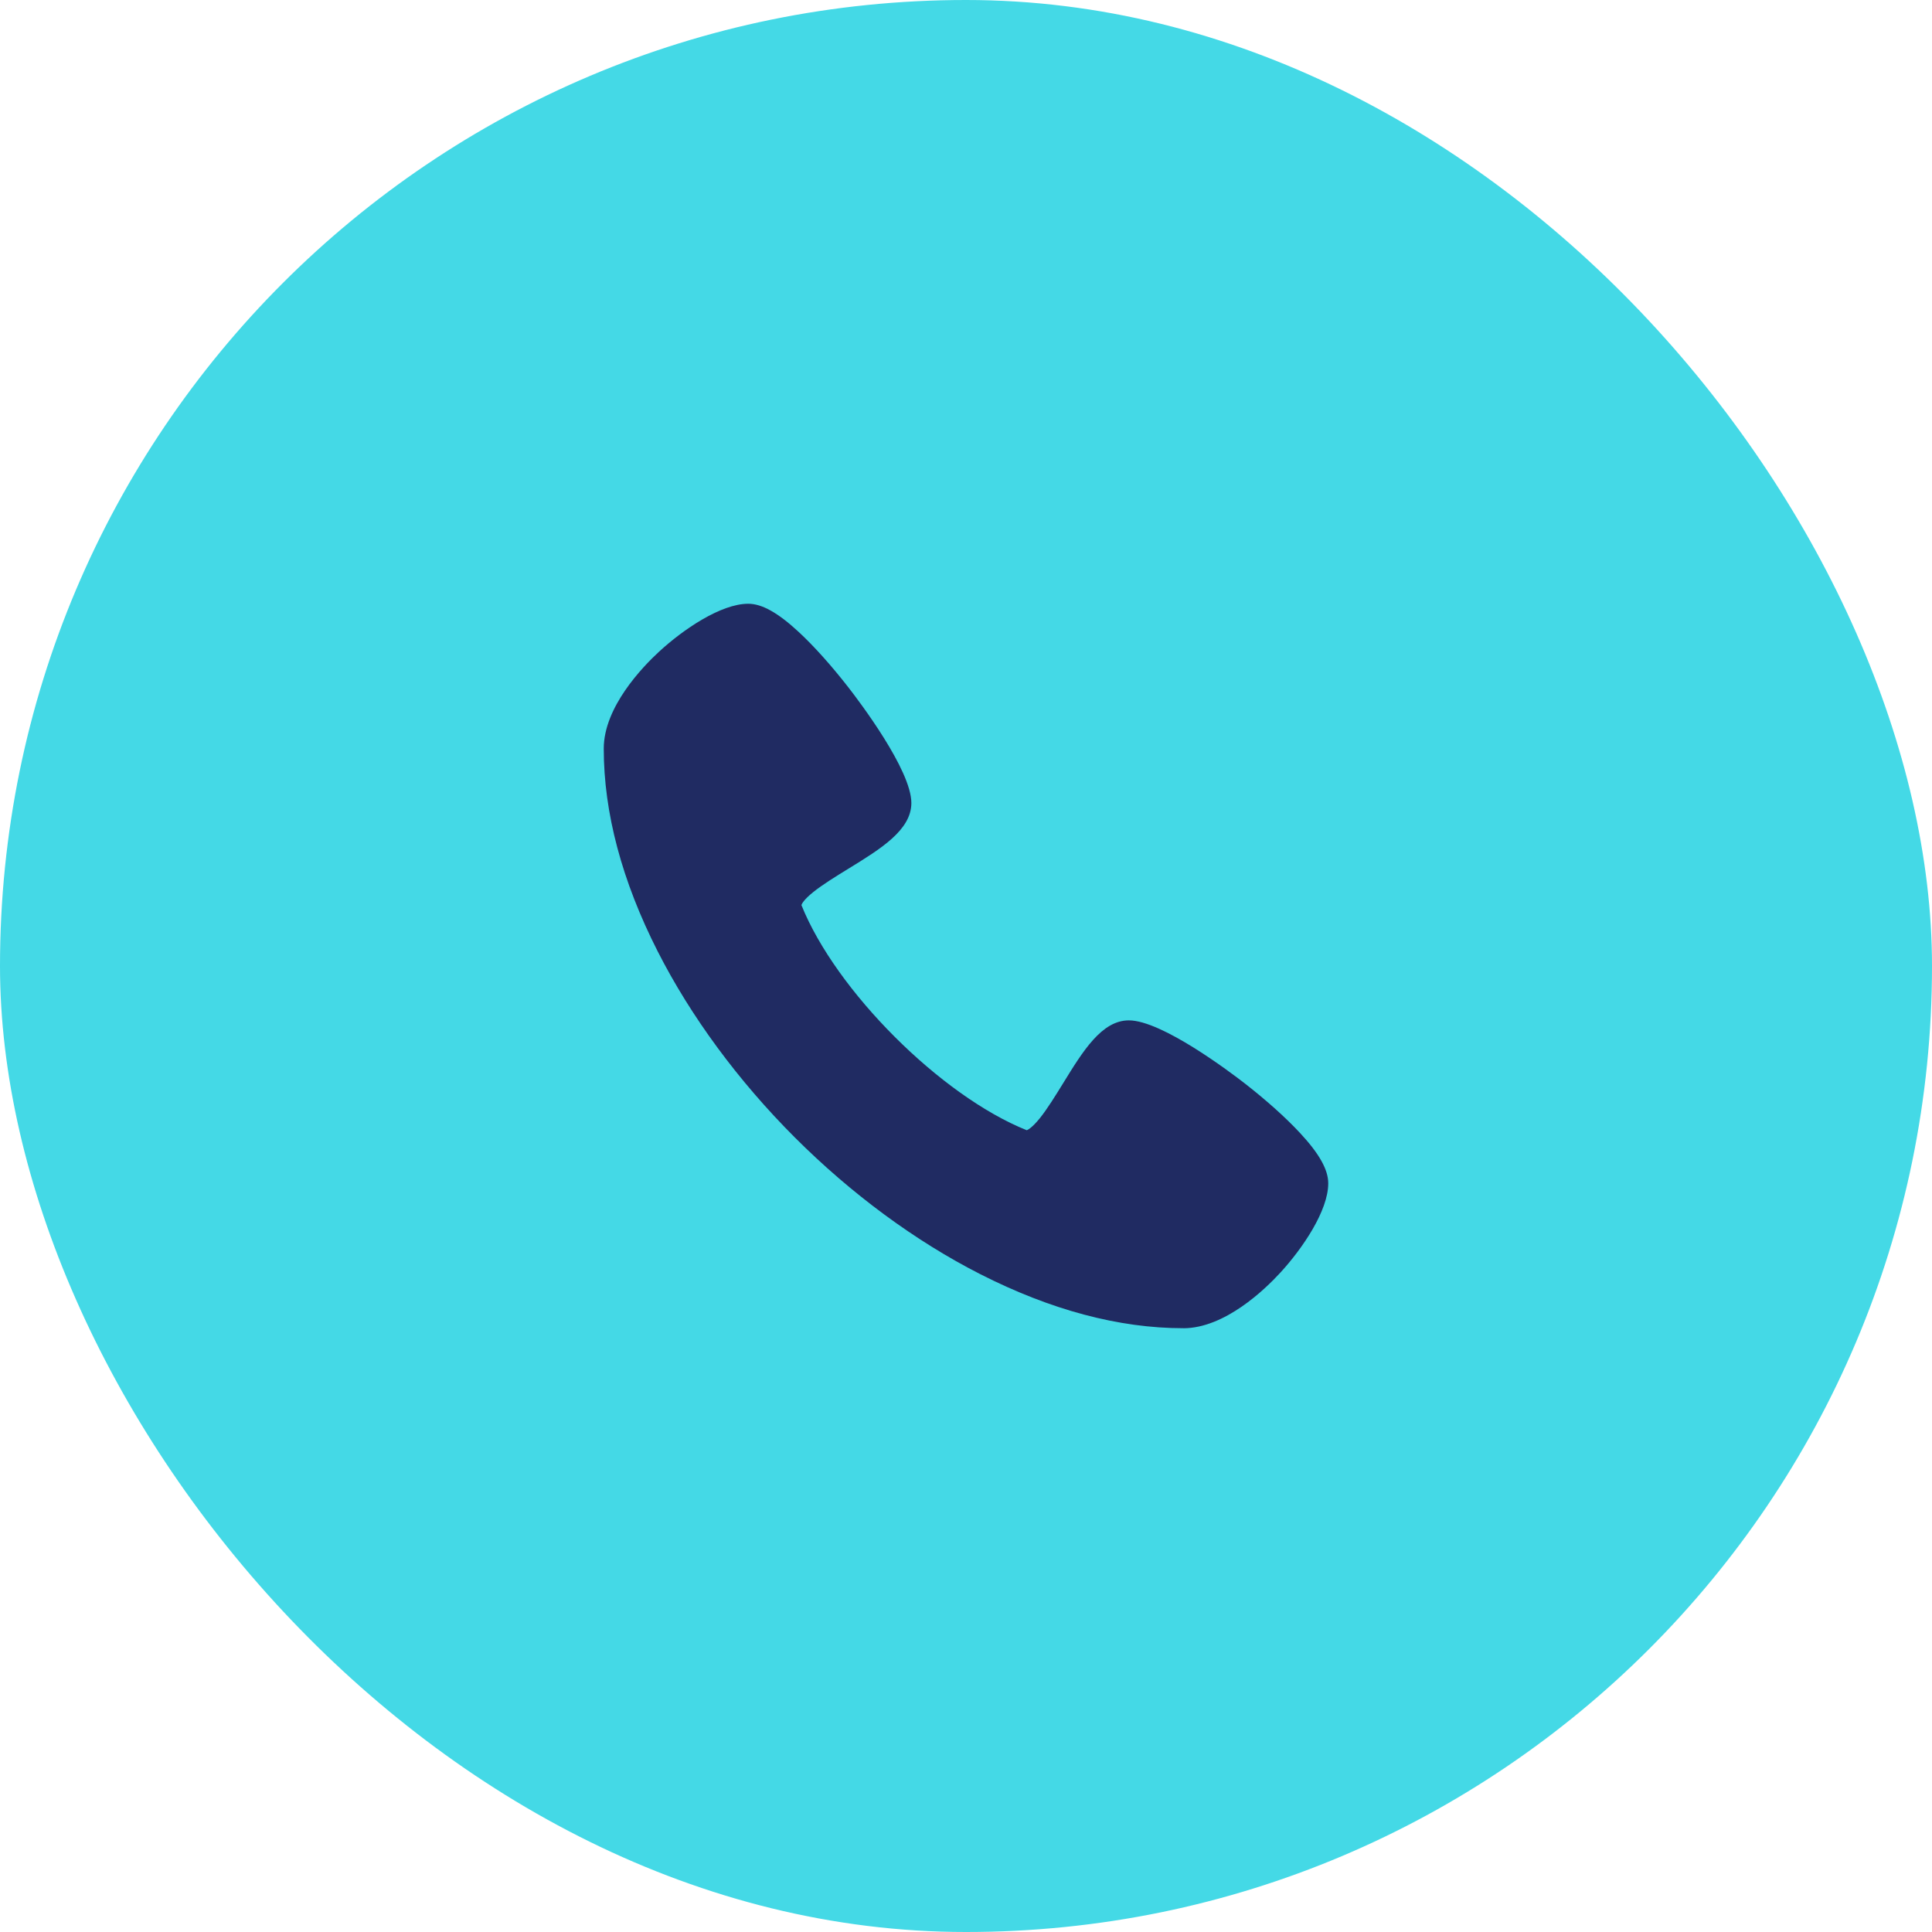
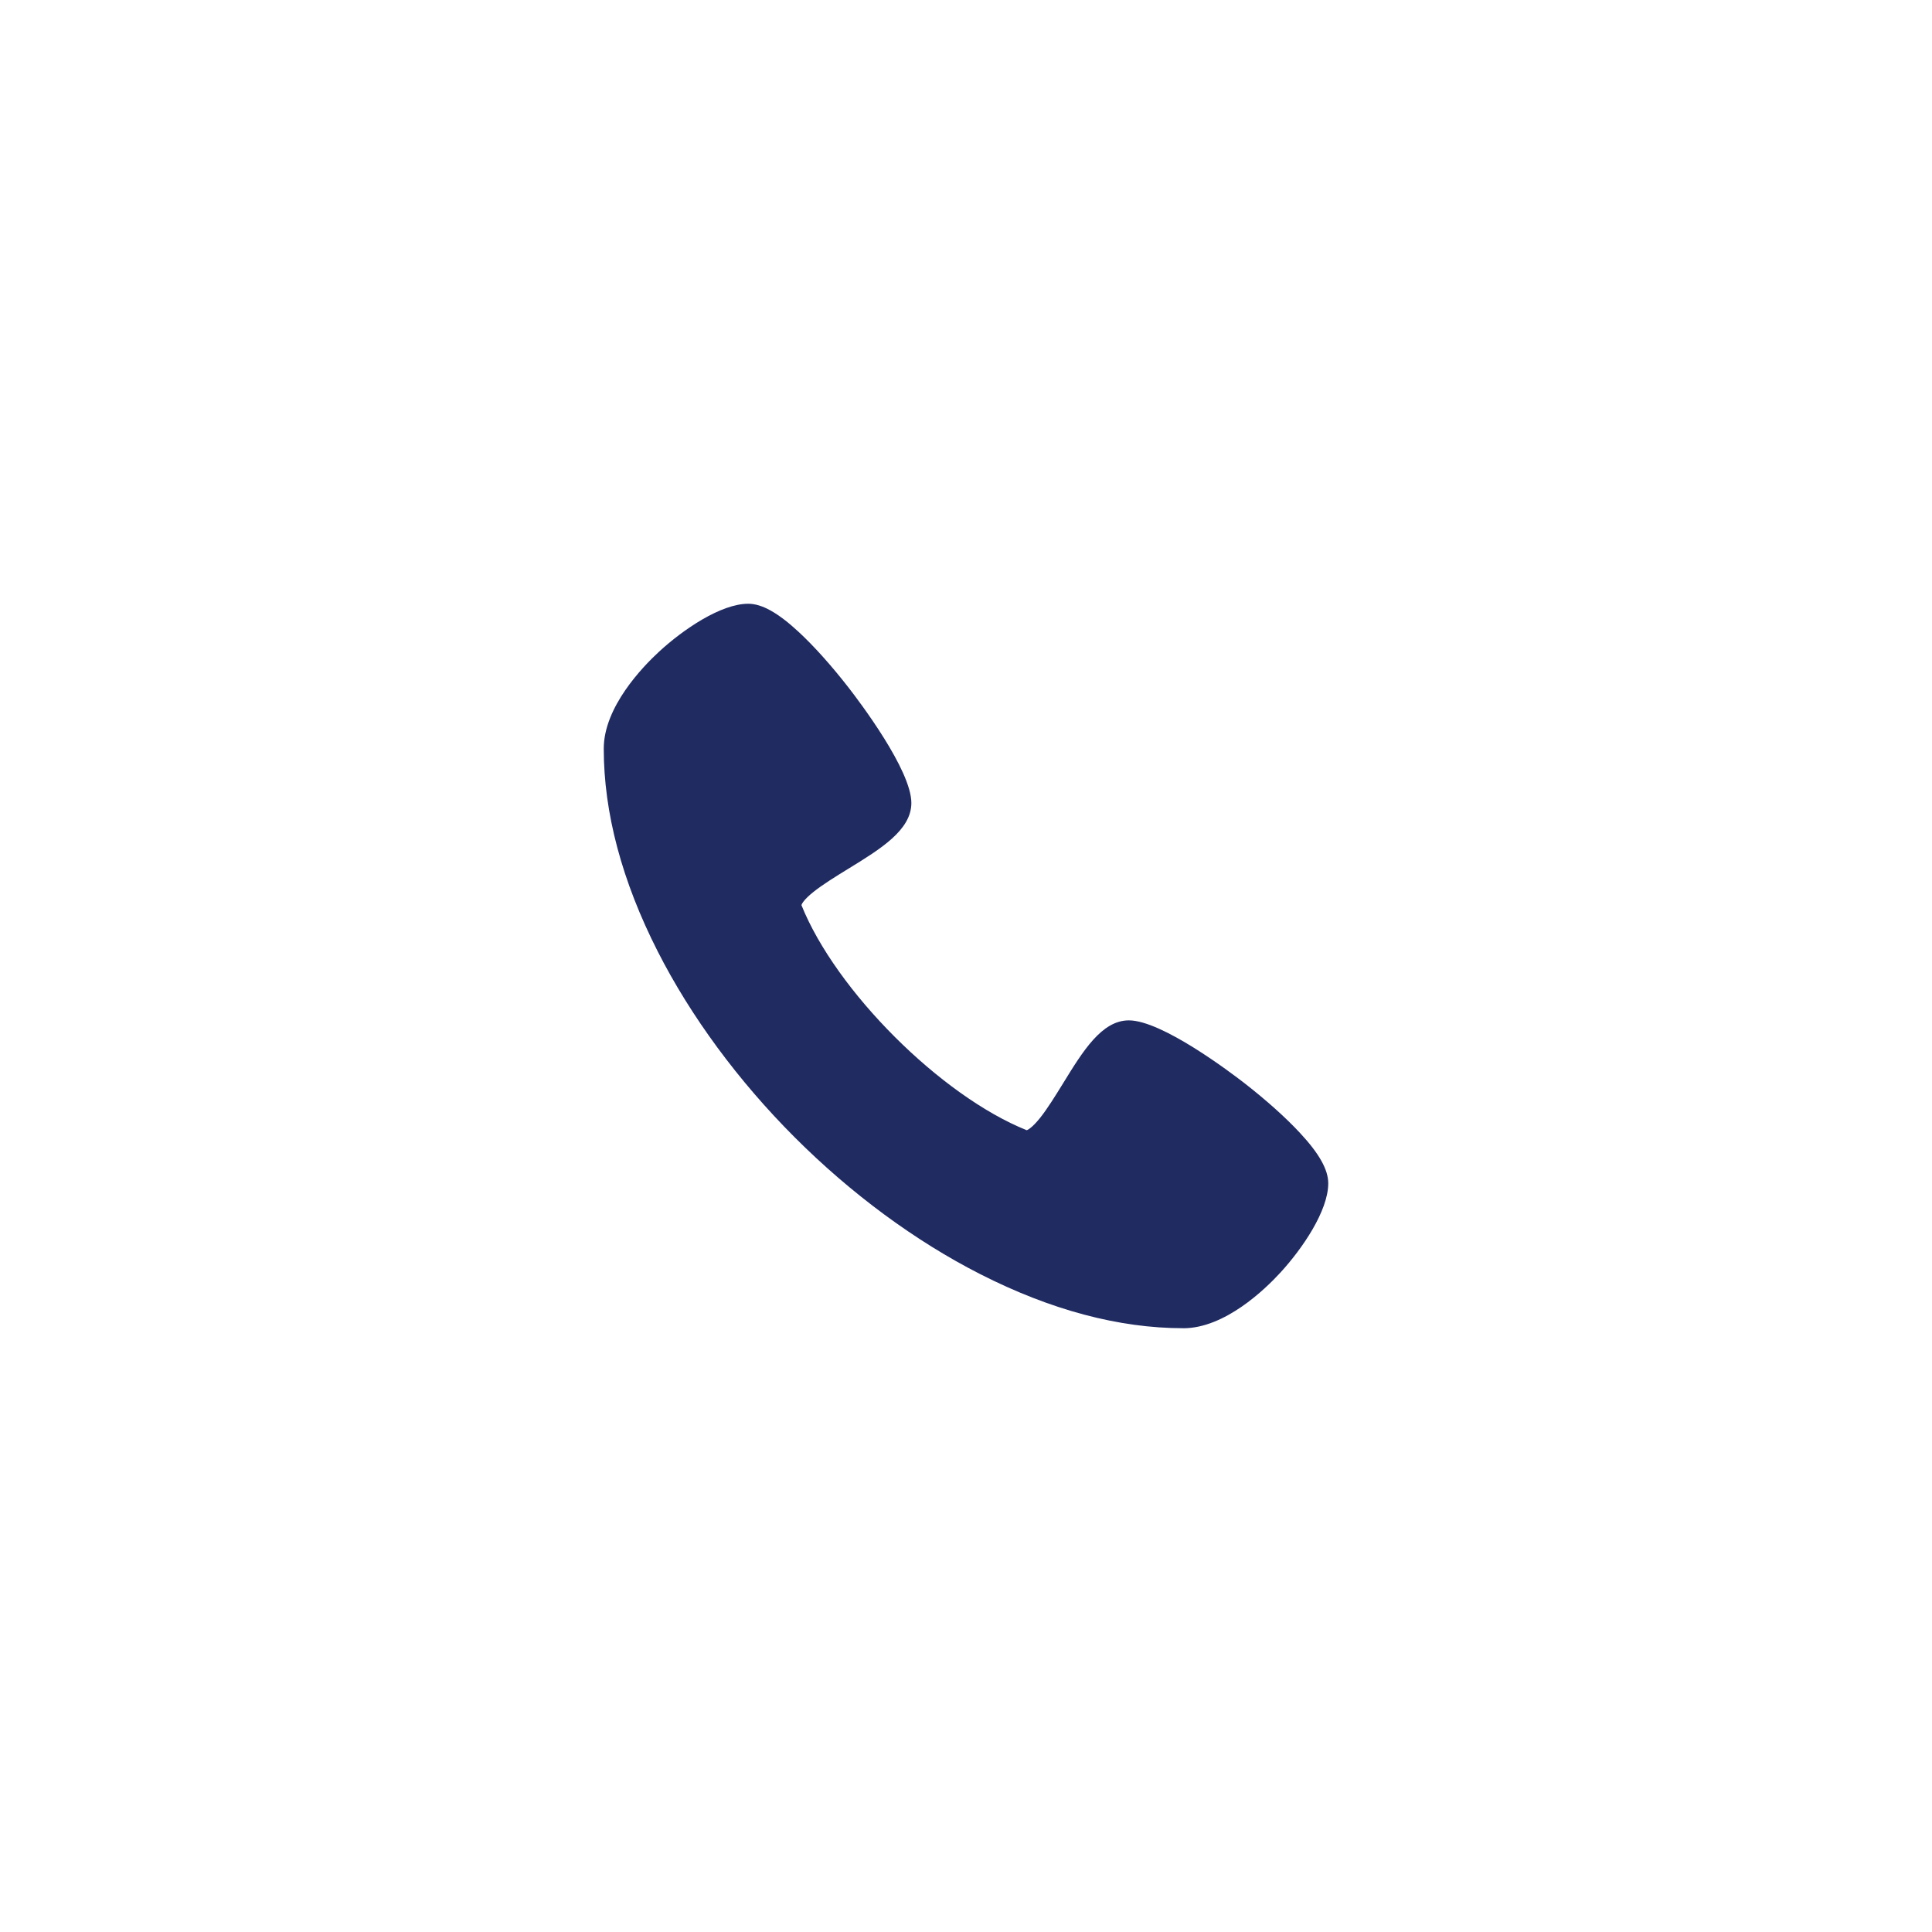
<svg xmlns="http://www.w3.org/2000/svg" width="50" height="50" viewBox="0 0 50 50" fill="none">
-   <rect width="50" height="50" rx="25" fill="#44D9E6" />
  <path d="M30.623 34.374C28.961 34.374 27.195 33.904 25.369 32.975C23.687 32.119 22.026 30.894 20.565 29.432C19.103 27.969 17.879 26.307 17.023 24.625C16.096 22.802 15.625 21.035 15.625 19.375C15.625 18.299 16.629 17.259 17.06 16.862C17.68 16.291 18.656 15.625 19.365 15.625C19.717 15.625 20.131 15.856 20.666 16.351C21.065 16.72 21.514 17.221 21.963 17.798C22.234 18.147 23.586 19.927 23.586 20.781C23.586 21.481 22.793 21.969 21.955 22.483C21.63 22.682 21.296 22.889 21.053 23.082C20.794 23.289 20.748 23.399 20.741 23.424C21.631 25.642 24.352 28.361 26.572 29.25C26.591 29.244 26.7 29.2 26.912 28.938C27.106 28.696 27.312 28.36 27.512 28.037C28.027 27.199 28.514 26.407 29.215 26.407C30.07 26.407 31.851 27.757 32.201 28.028C32.778 28.477 33.279 28.927 33.648 29.325C34.144 29.859 34.375 30.273 34.375 30.625C34.375 31.334 33.708 32.312 33.137 32.934C32.74 33.367 31.699 34.375 30.622 34.375L30.623 34.374Z" fill="#202B62" />
</svg>